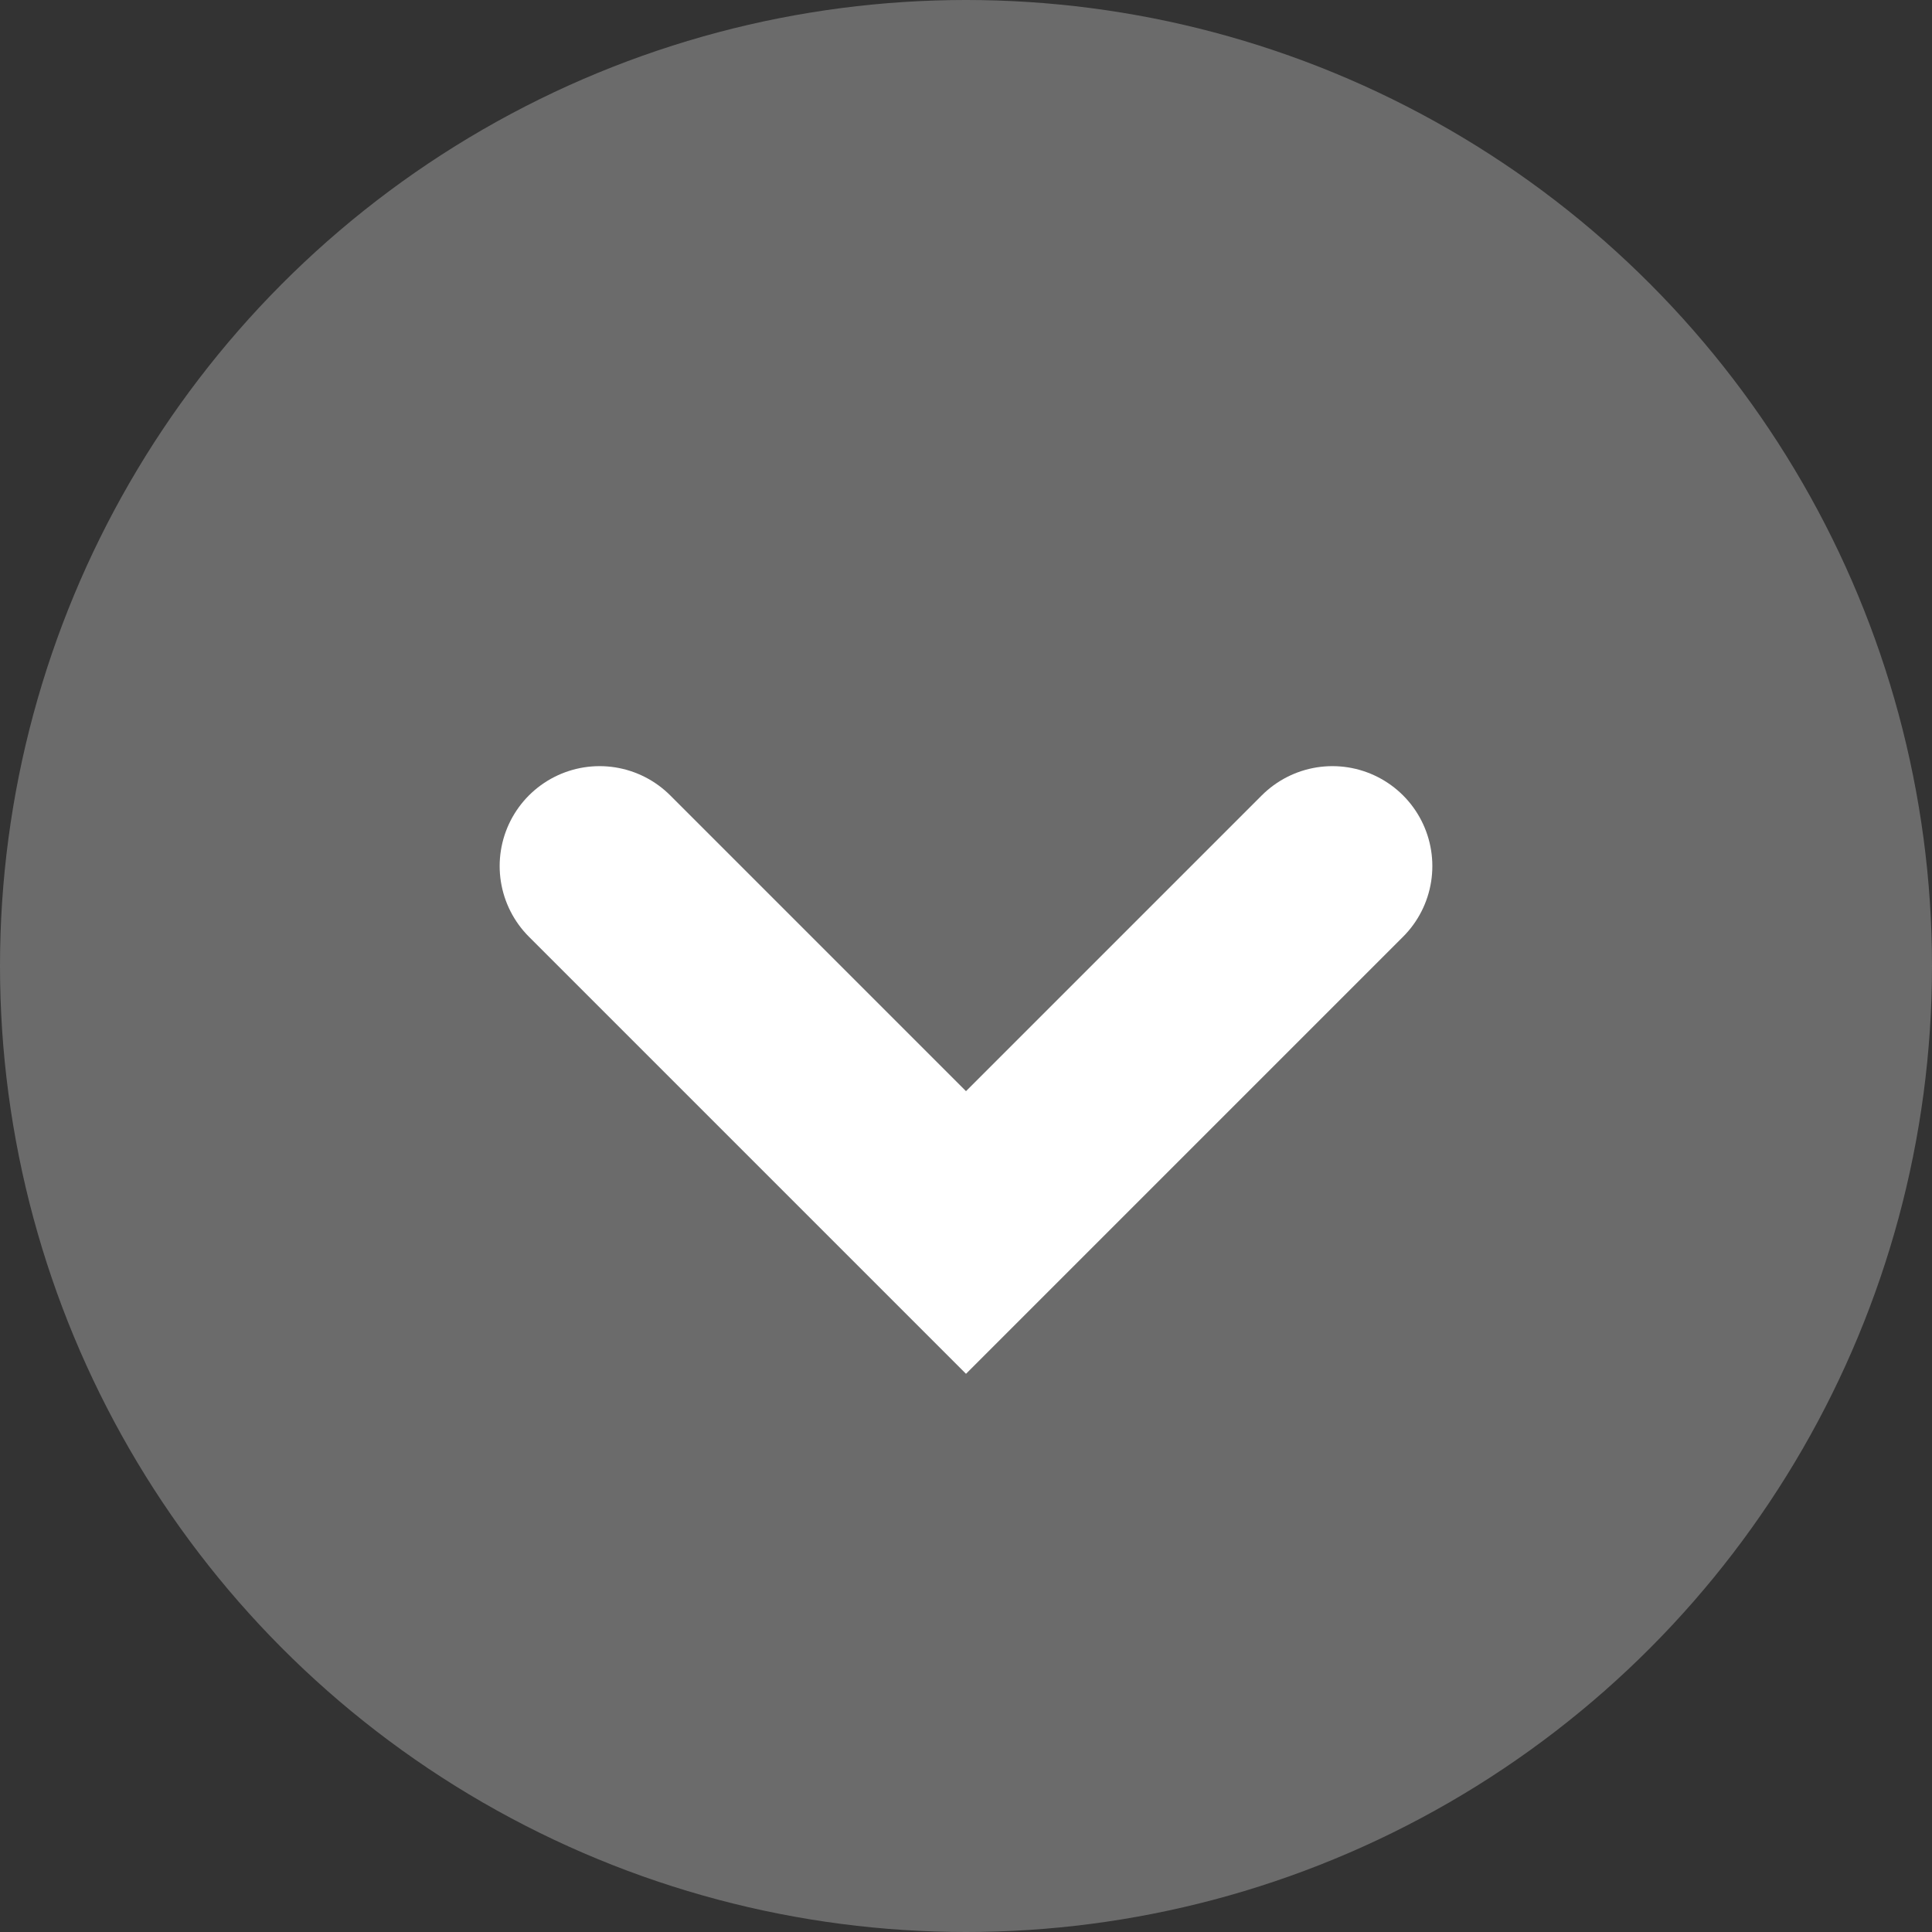
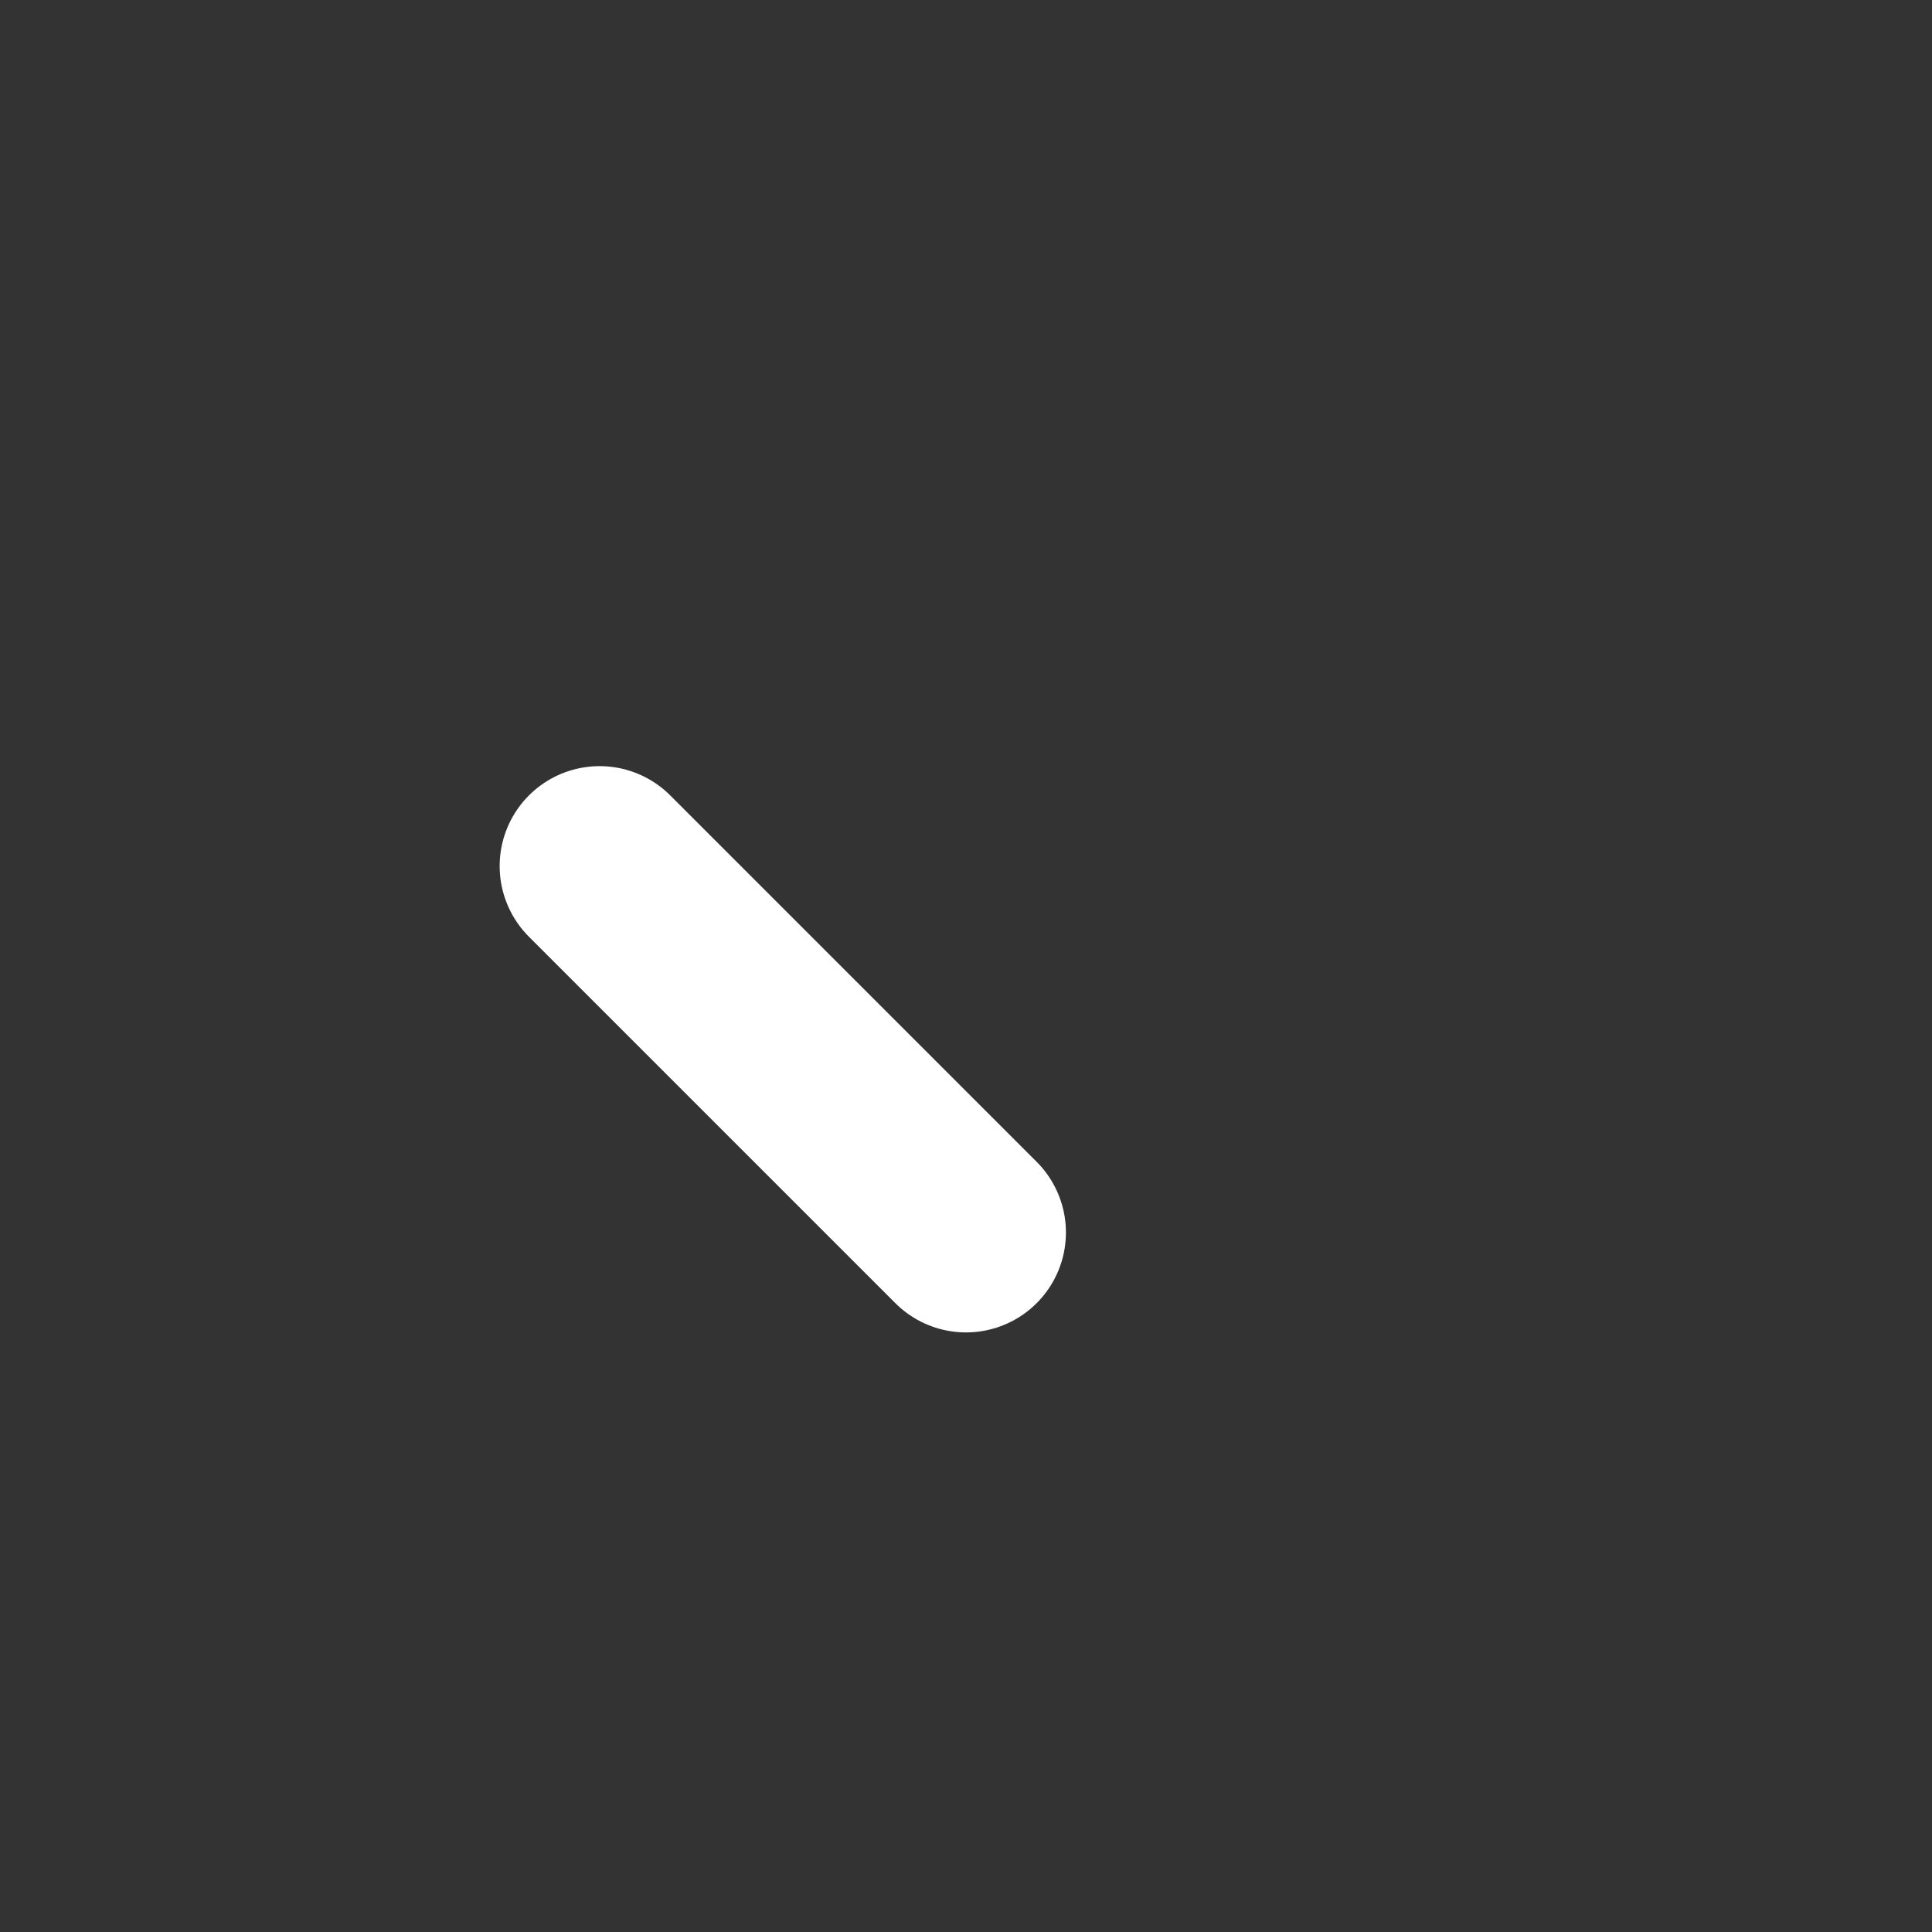
<svg xmlns="http://www.w3.org/2000/svg" width="29" height="29" viewBox="0 0 29 29" fill="none">
  <rect x="0" y="0" width="29" height="29" fill="#333333" stroke="none" />
-   <circle cx="14.5" cy="14.5" r="14.5" fill="#6B6B6B" />
-   <path d="M9 13L14.5 18.5L20 13" stroke="white" stroke-width="3" stroke-linecap="round" />
+   <path d="M9 13L14.5 18.5" stroke="white" stroke-width="3" stroke-linecap="round" />
</svg>